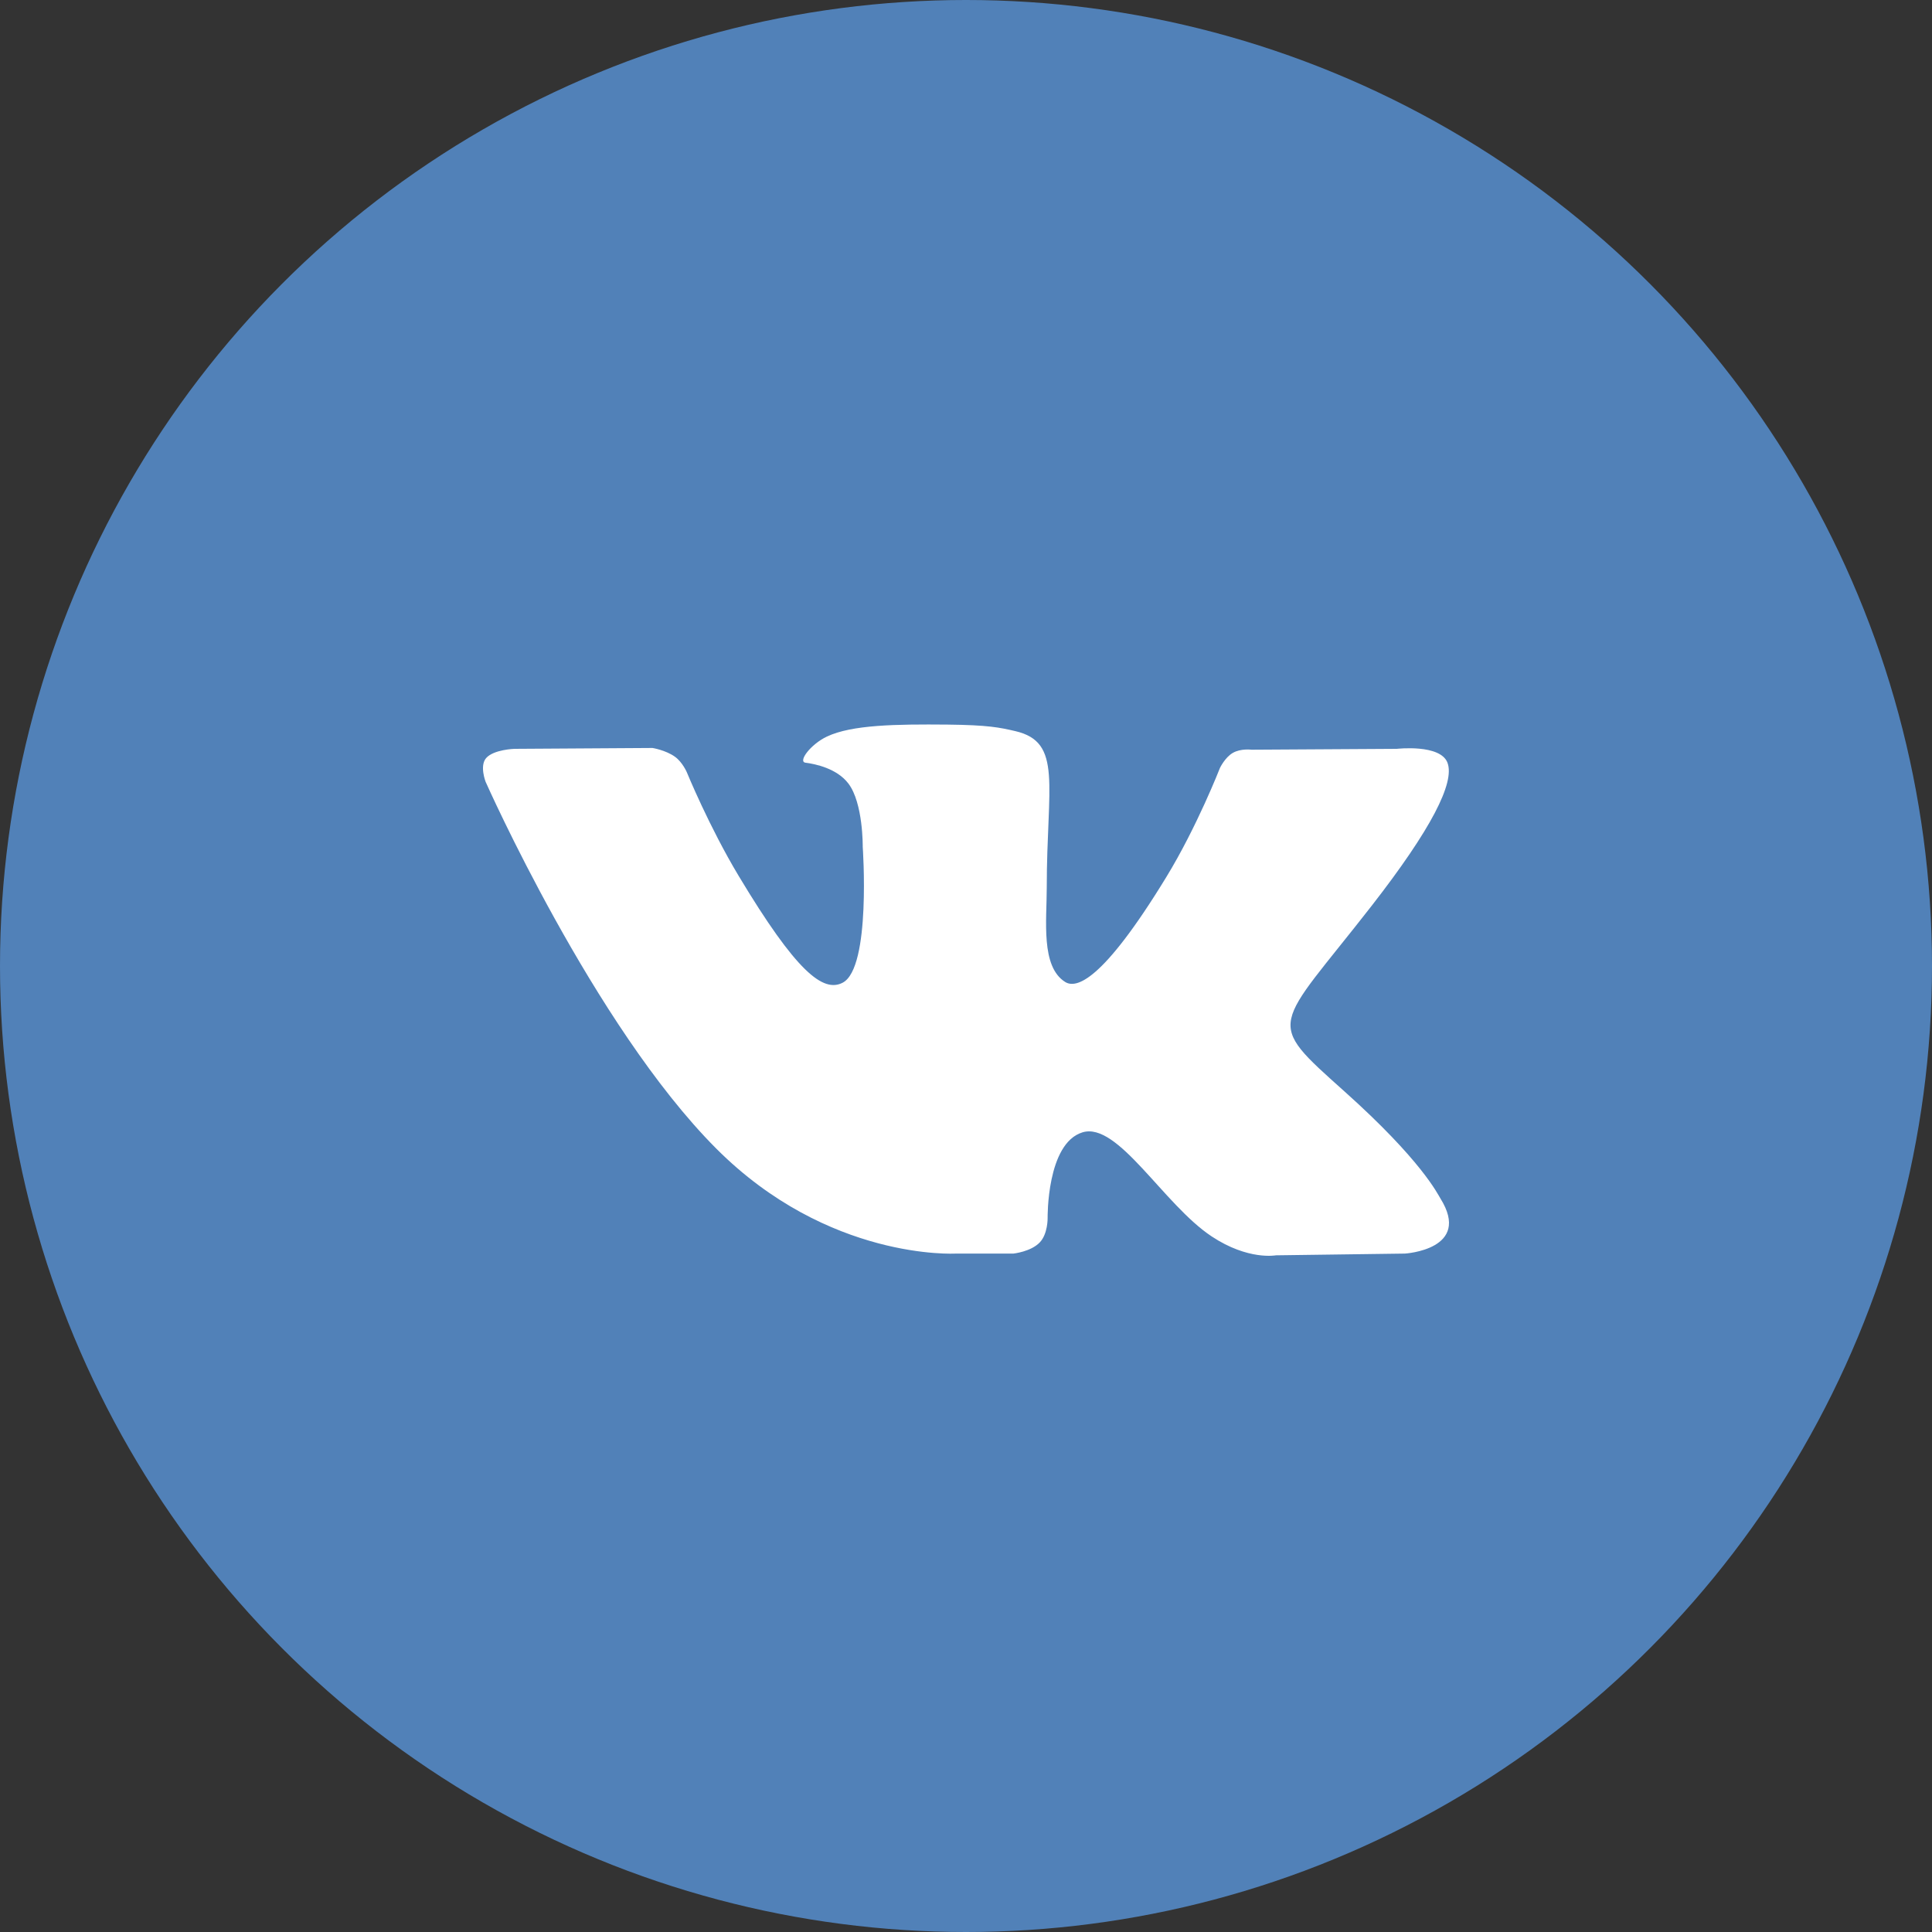
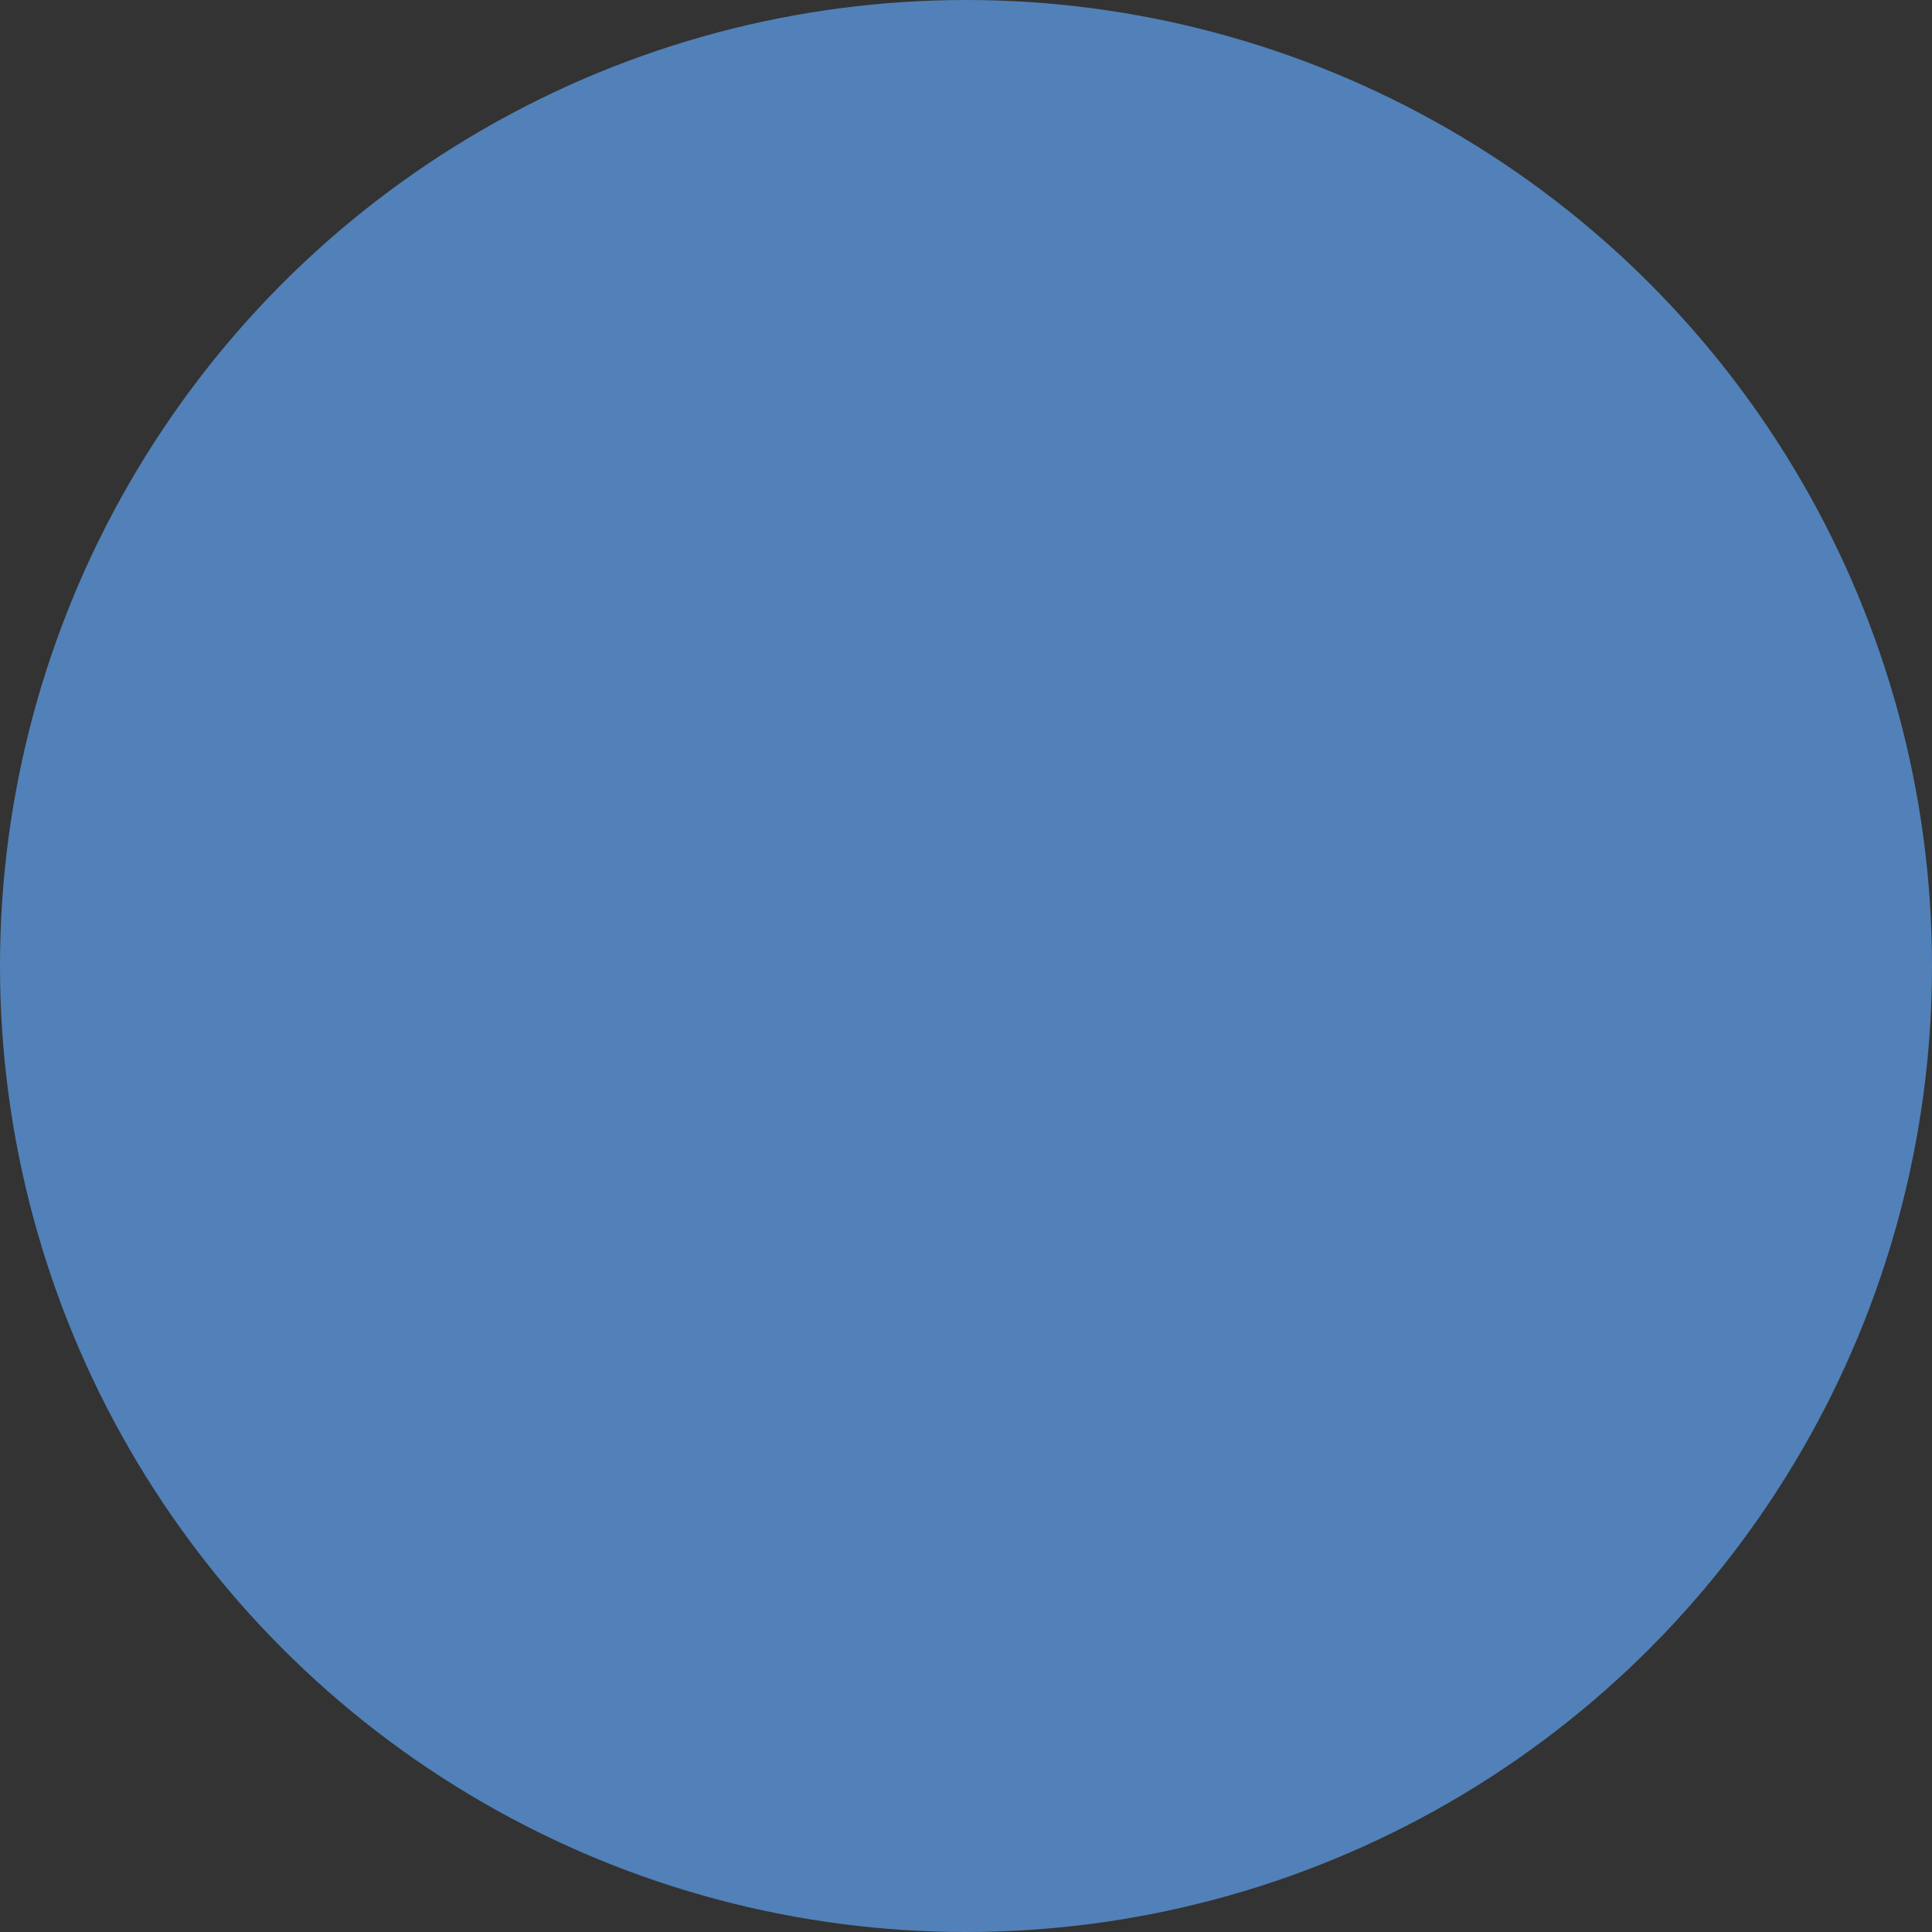
<svg xmlns="http://www.w3.org/2000/svg" width="40" height="40" viewBox="0 0 40 40" fill="none">
  <rect x="0" y="0" width="40" height="40" fill="#333333" stroke="none" />
  <circle cx="20" cy="20" r="20" fill="#5181B8" />
-   <path fill-rule="evenodd" clip-rule="evenodd" d="M19.785 25.954H20.981C20.981 25.954 21.342 25.916 21.526 25.724C21.696 25.548 21.69 25.218 21.69 25.218C21.69 25.218 21.667 23.671 22.412 23.444C23.145 23.219 24.088 24.938 25.087 25.599C25.842 26.099 26.416 25.99 26.416 25.99L29.087 25.954C29.087 25.954 30.484 25.871 29.822 24.812C29.767 24.725 29.436 24.028 27.836 22.597C26.161 21.098 26.385 21.34 28.403 18.748C29.631 17.169 30.123 16.206 29.969 15.793C29.823 15.4 28.919 15.504 28.919 15.504L25.912 15.522C25.912 15.522 25.689 15.492 25.524 15.588C25.362 15.681 25.258 15.899 25.258 15.899C25.258 15.899 24.782 17.12 24.147 18.159C22.808 20.352 22.273 20.467 22.054 20.331C21.545 20.014 21.672 19.057 21.672 18.377C21.672 16.252 22.006 15.366 21.021 15.137C20.694 15.061 20.454 15.011 19.618 15.002C18.545 14.992 17.637 15.006 17.122 15.249C16.78 15.41 16.516 15.77 16.677 15.791C16.876 15.816 17.326 15.908 17.564 16.221C17.873 16.625 17.862 17.533 17.862 17.533C17.862 17.533 18.039 20.034 17.448 20.345C17.043 20.558 16.487 20.123 15.293 18.134C14.681 17.115 14.22 15.989 14.22 15.989C14.22 15.989 14.13 15.778 13.972 15.666C13.779 15.529 13.509 15.486 13.509 15.486L10.652 15.504C10.652 15.504 10.223 15.516 10.065 15.695C9.925 15.855 10.054 16.186 10.054 16.186C10.054 16.186 12.291 21.233 14.825 23.776C17.148 26.107 19.785 25.954 19.785 25.954Z" fill="white" />
</svg>